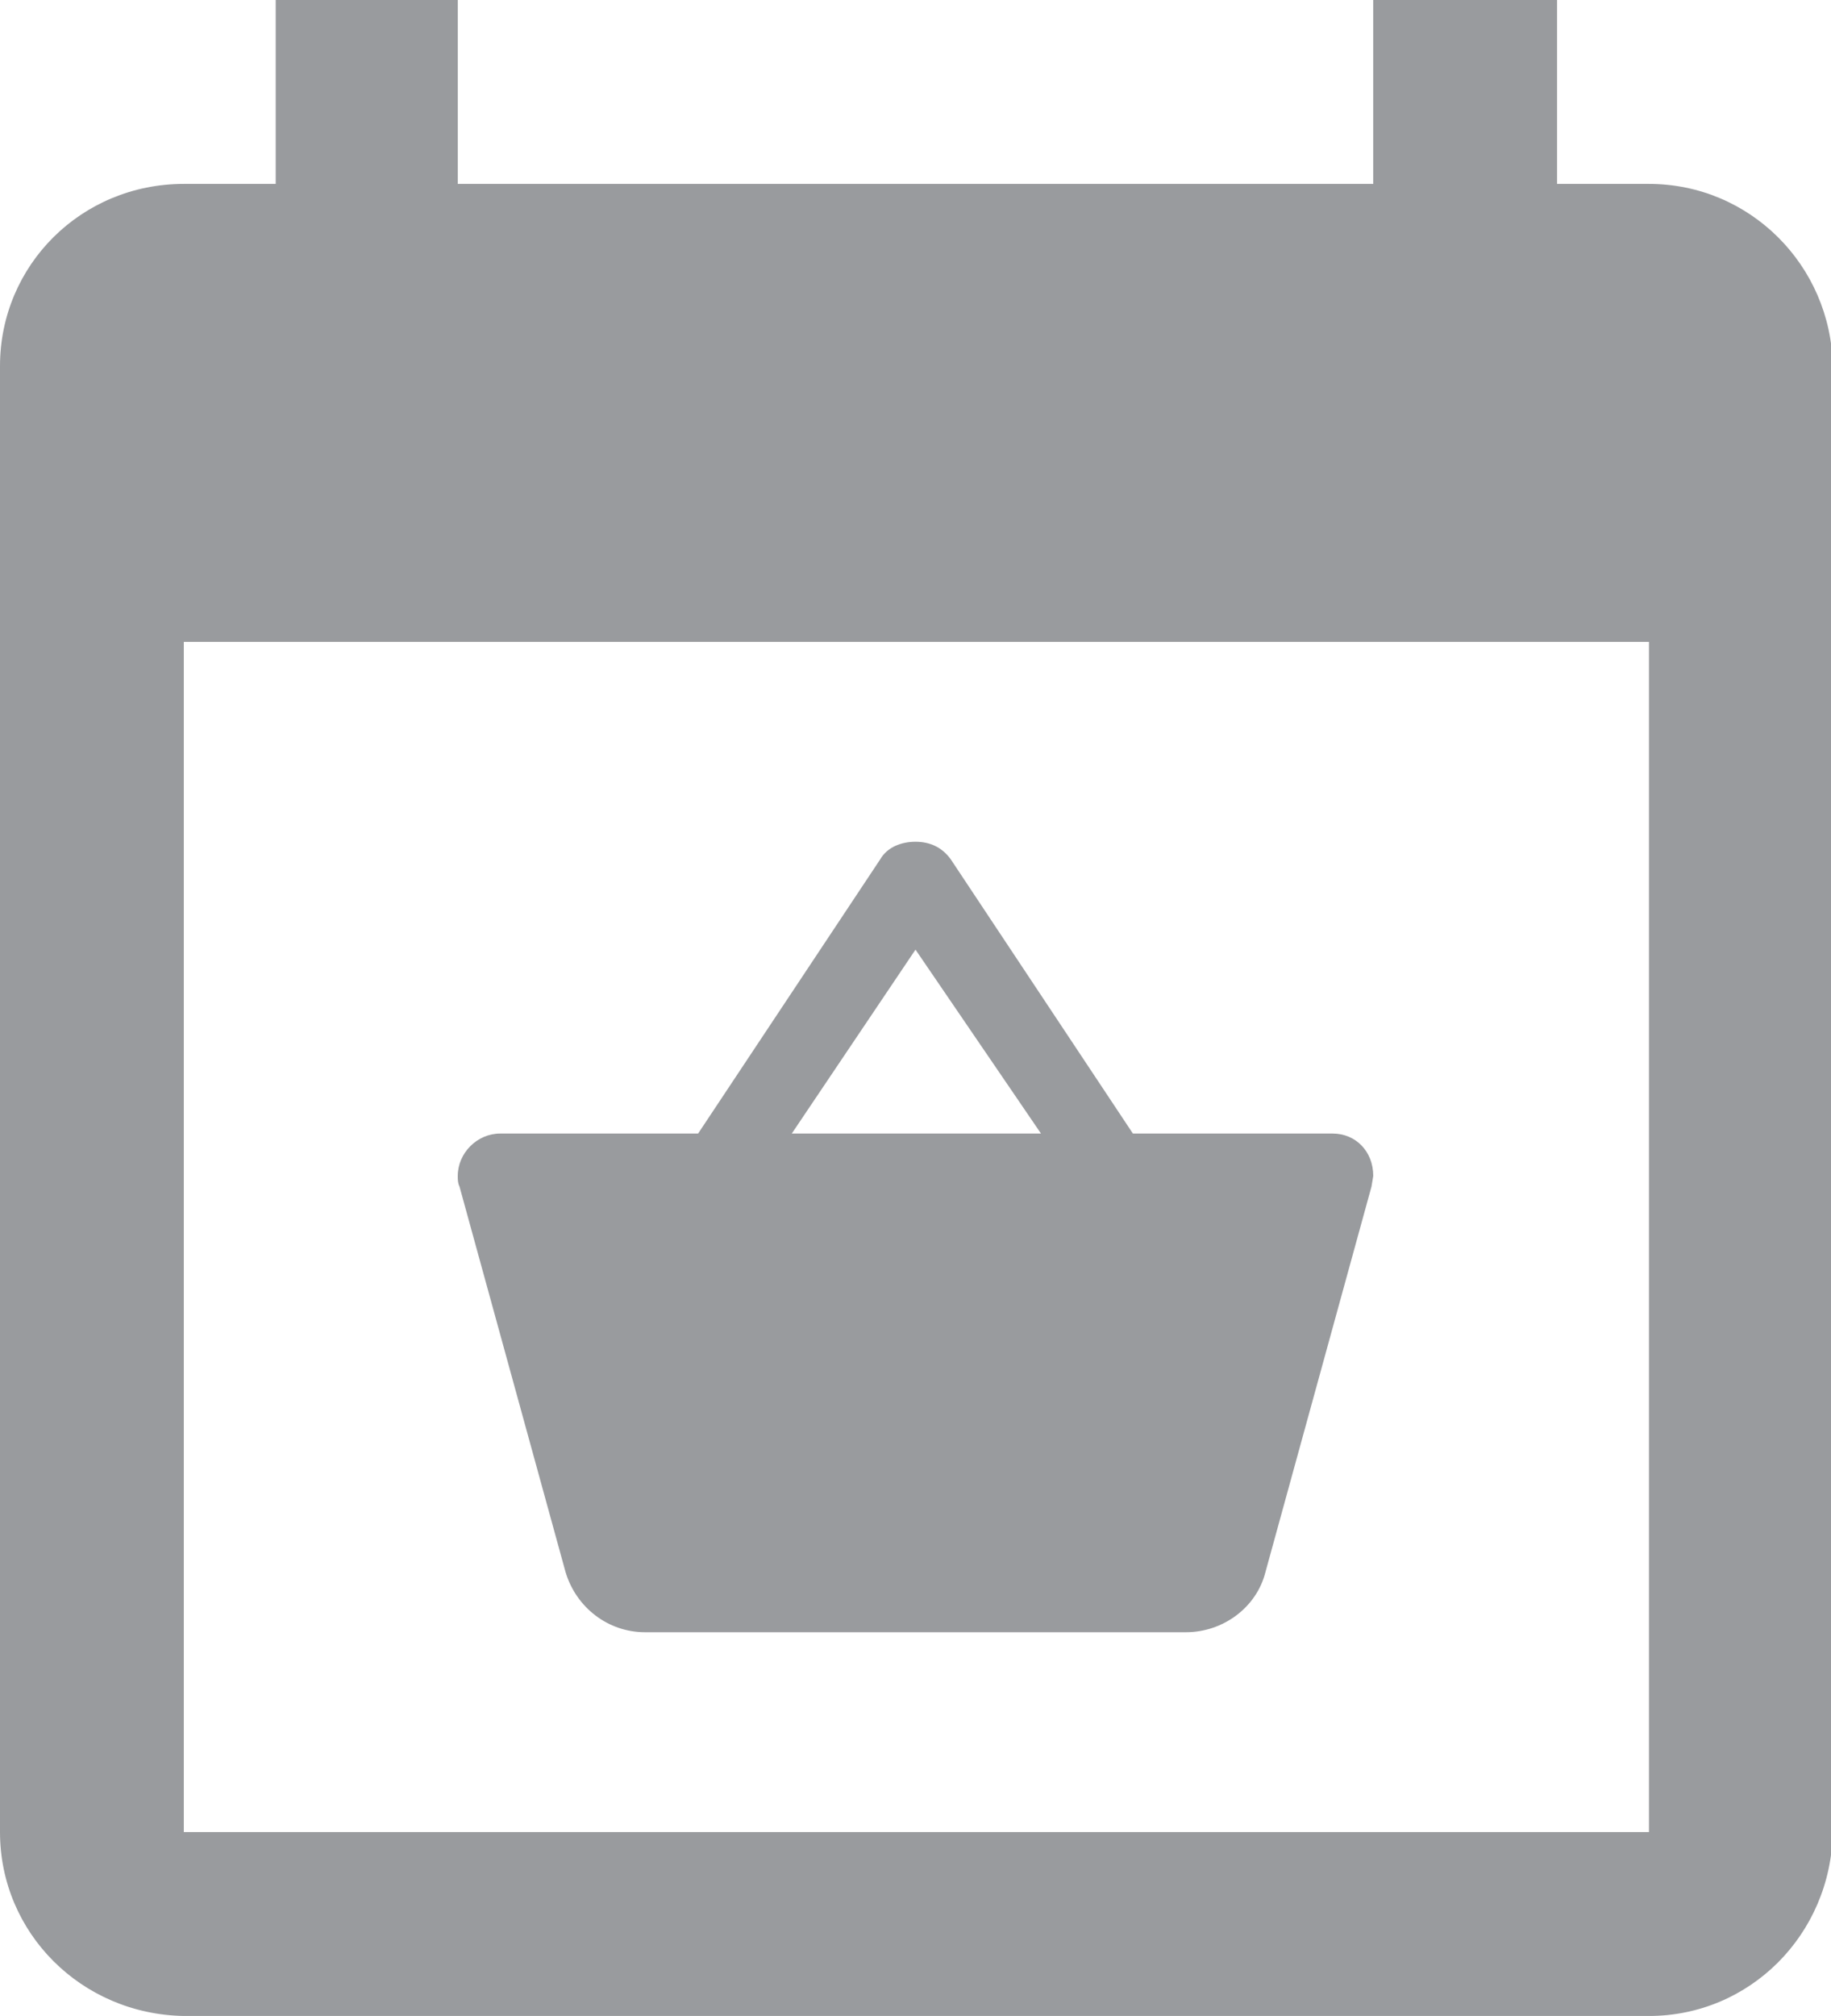
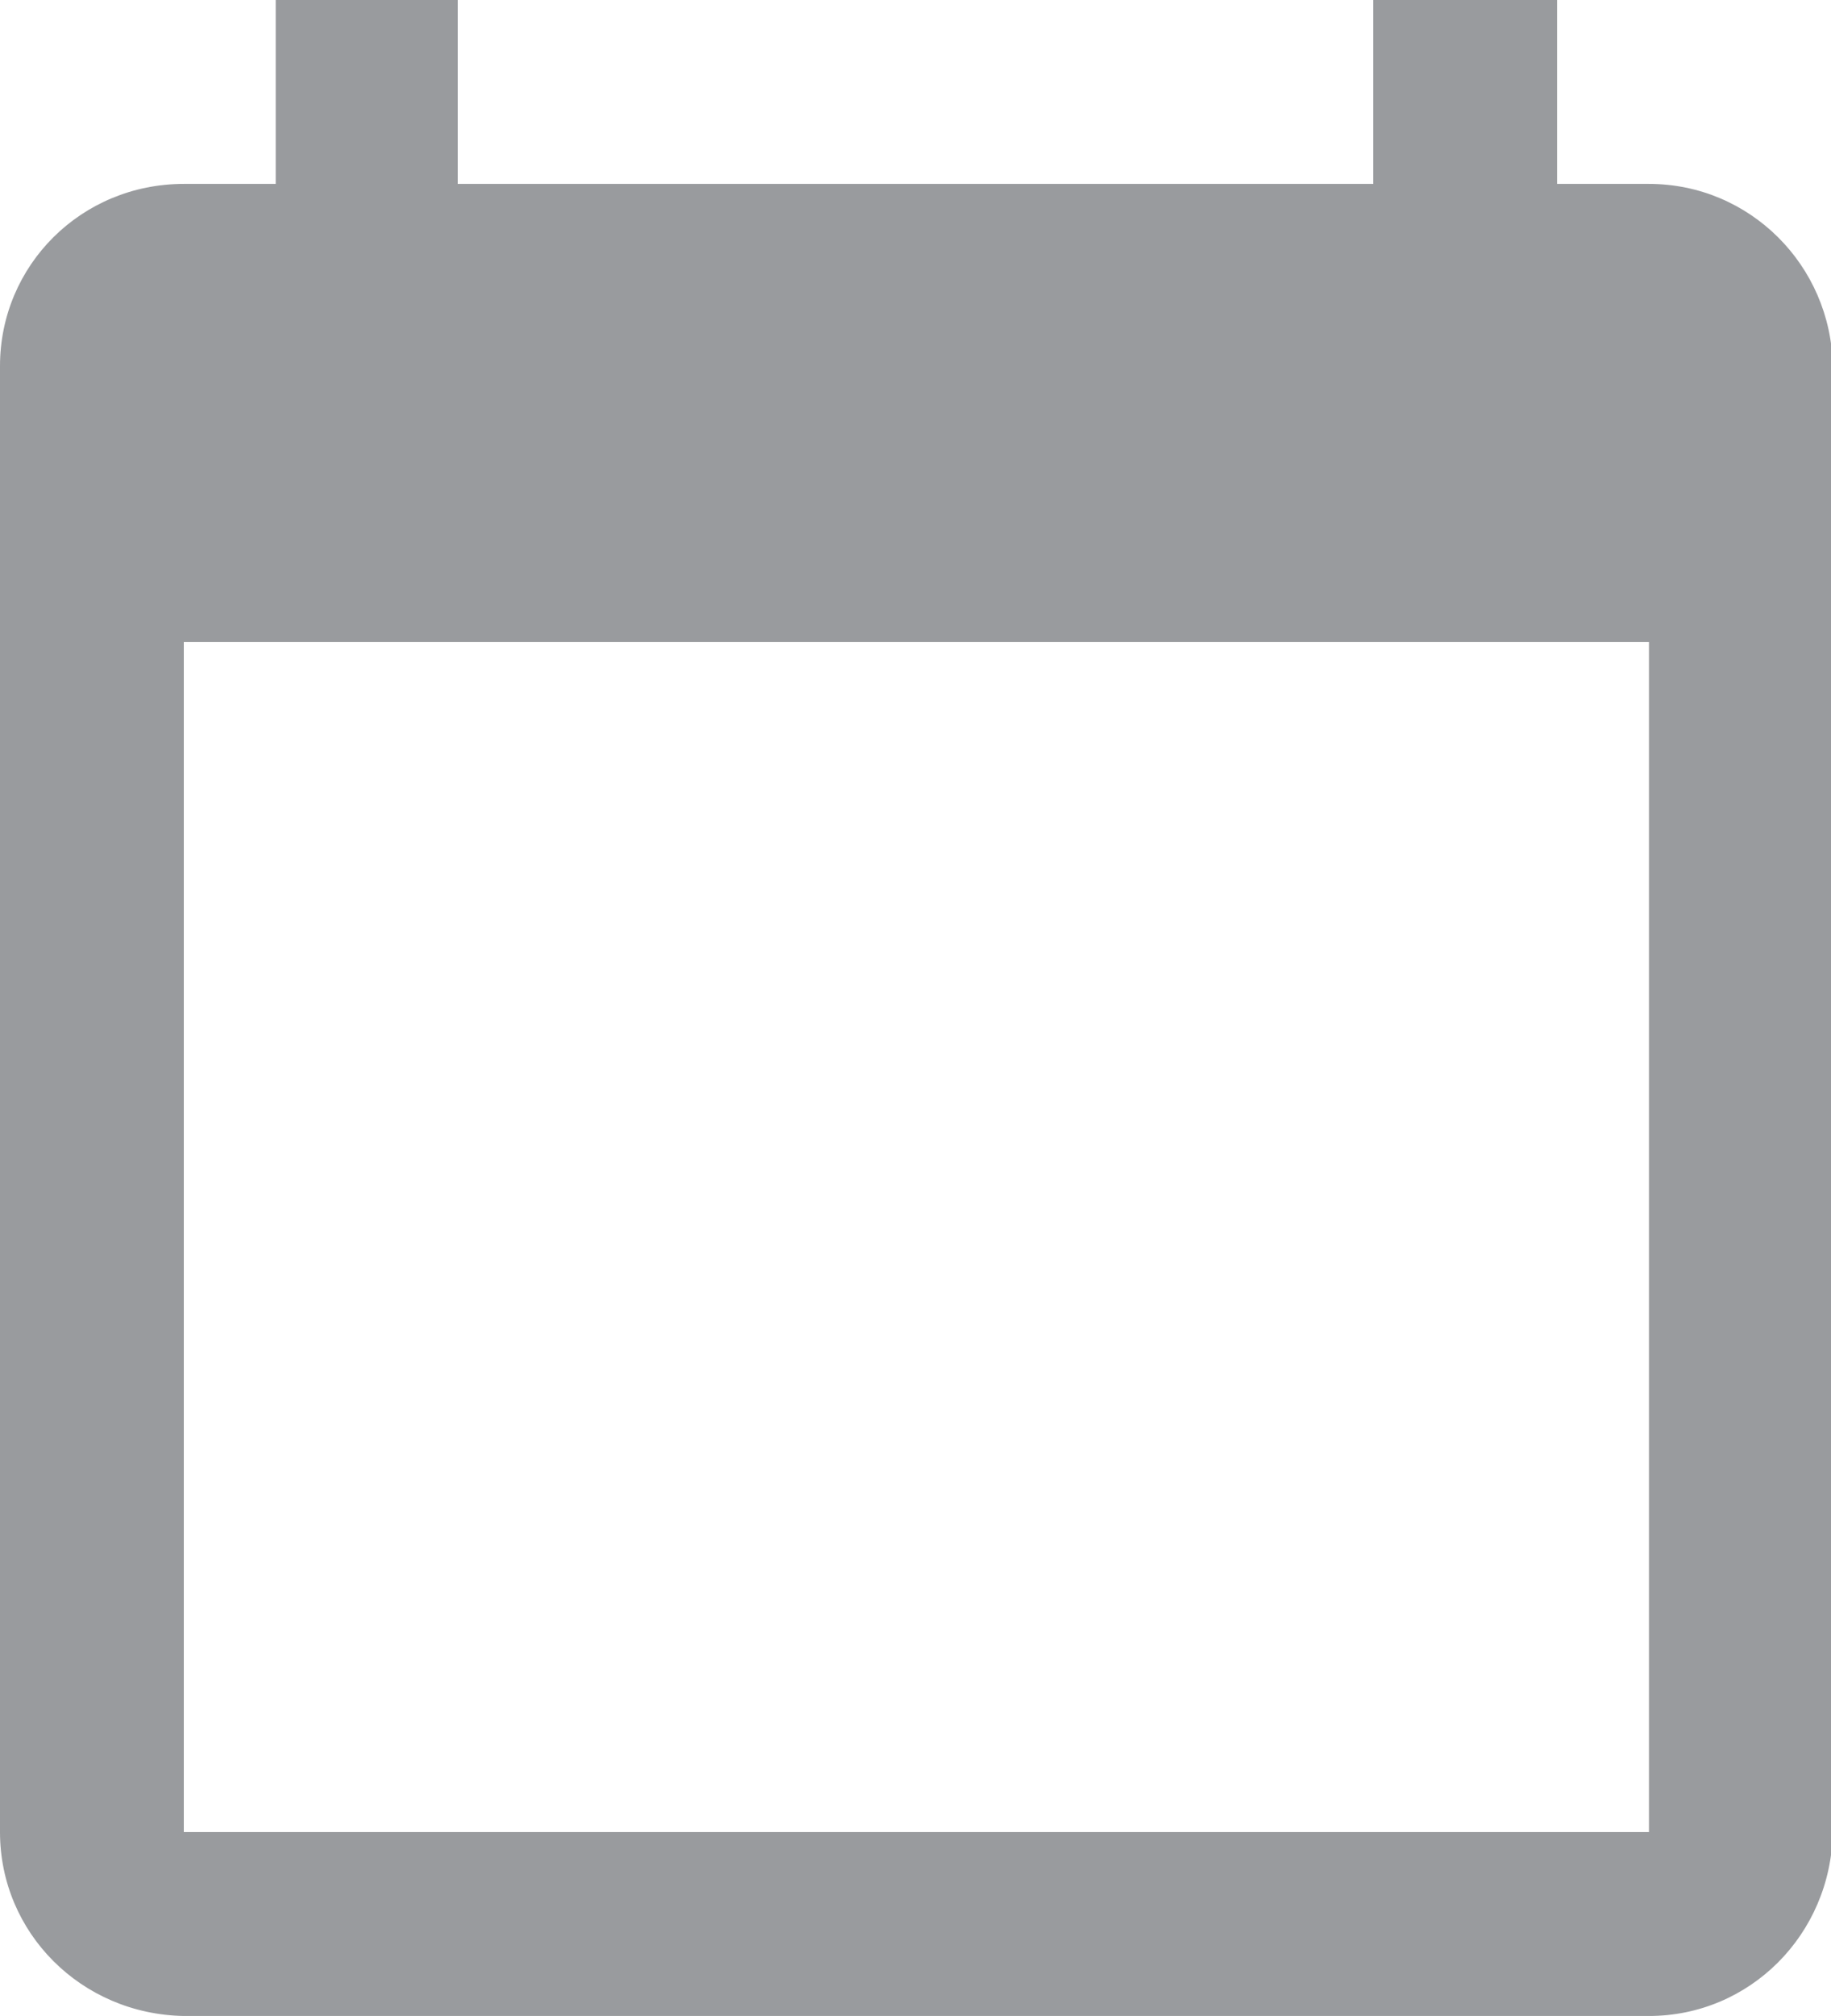
<svg xmlns="http://www.w3.org/2000/svg" version="1.1" id="Layer_1" x="0px" y="0px" viewBox="0 0 103.6 114" style="enable-background:new 0 0 103.6 114;" xml:space="preserve">
  <style type="text/css">
	.st0{fill:#999B9E;}
</style>
  <g id="Layer_2_1_">
    <g id="Layer_1-2">
      <path class="st0" d="M93.3,10.4h-5.2V0H77.7v10.4H25.9V0H15.6v10.4h-5.2C4.6,10.4,0,15,0,20.7v82.9c0,5.7,4.6,10.3,10.4,10.4h82.9    c5.7,0,10.3-4.6,10.4-10.4V20.7C103.6,15,99,10.4,93.3,10.4z M93.3,103.6H10.4V36.3h82.9V103.6z" />
-       <path class="st0" d="M75.4,64.1H64.1L53.8,48.6c-0.5-0.7-1.2-1-2-1c-0.8,0-1.6,0.3-2,1L39.5,64.1H28.3c-1.3,0-2.4,1.1-2.4,2.4    c0,0.2,0,0.4,0.1,0.6l6,21.8c0.6,2,2.4,3.4,4.5,3.4h30.6c2.1,0,4-1.4,4.5-3.4l6-21.8l0.1-0.6C77.7,65.1,76.7,64.1,75.4,64.1    C75.4,64.1,75.4,64.1,75.4,64.1z M51.8,53.7l7.1,10.4H44.8L51.8,53.7z" />
    </g>
  </g>
</svg>